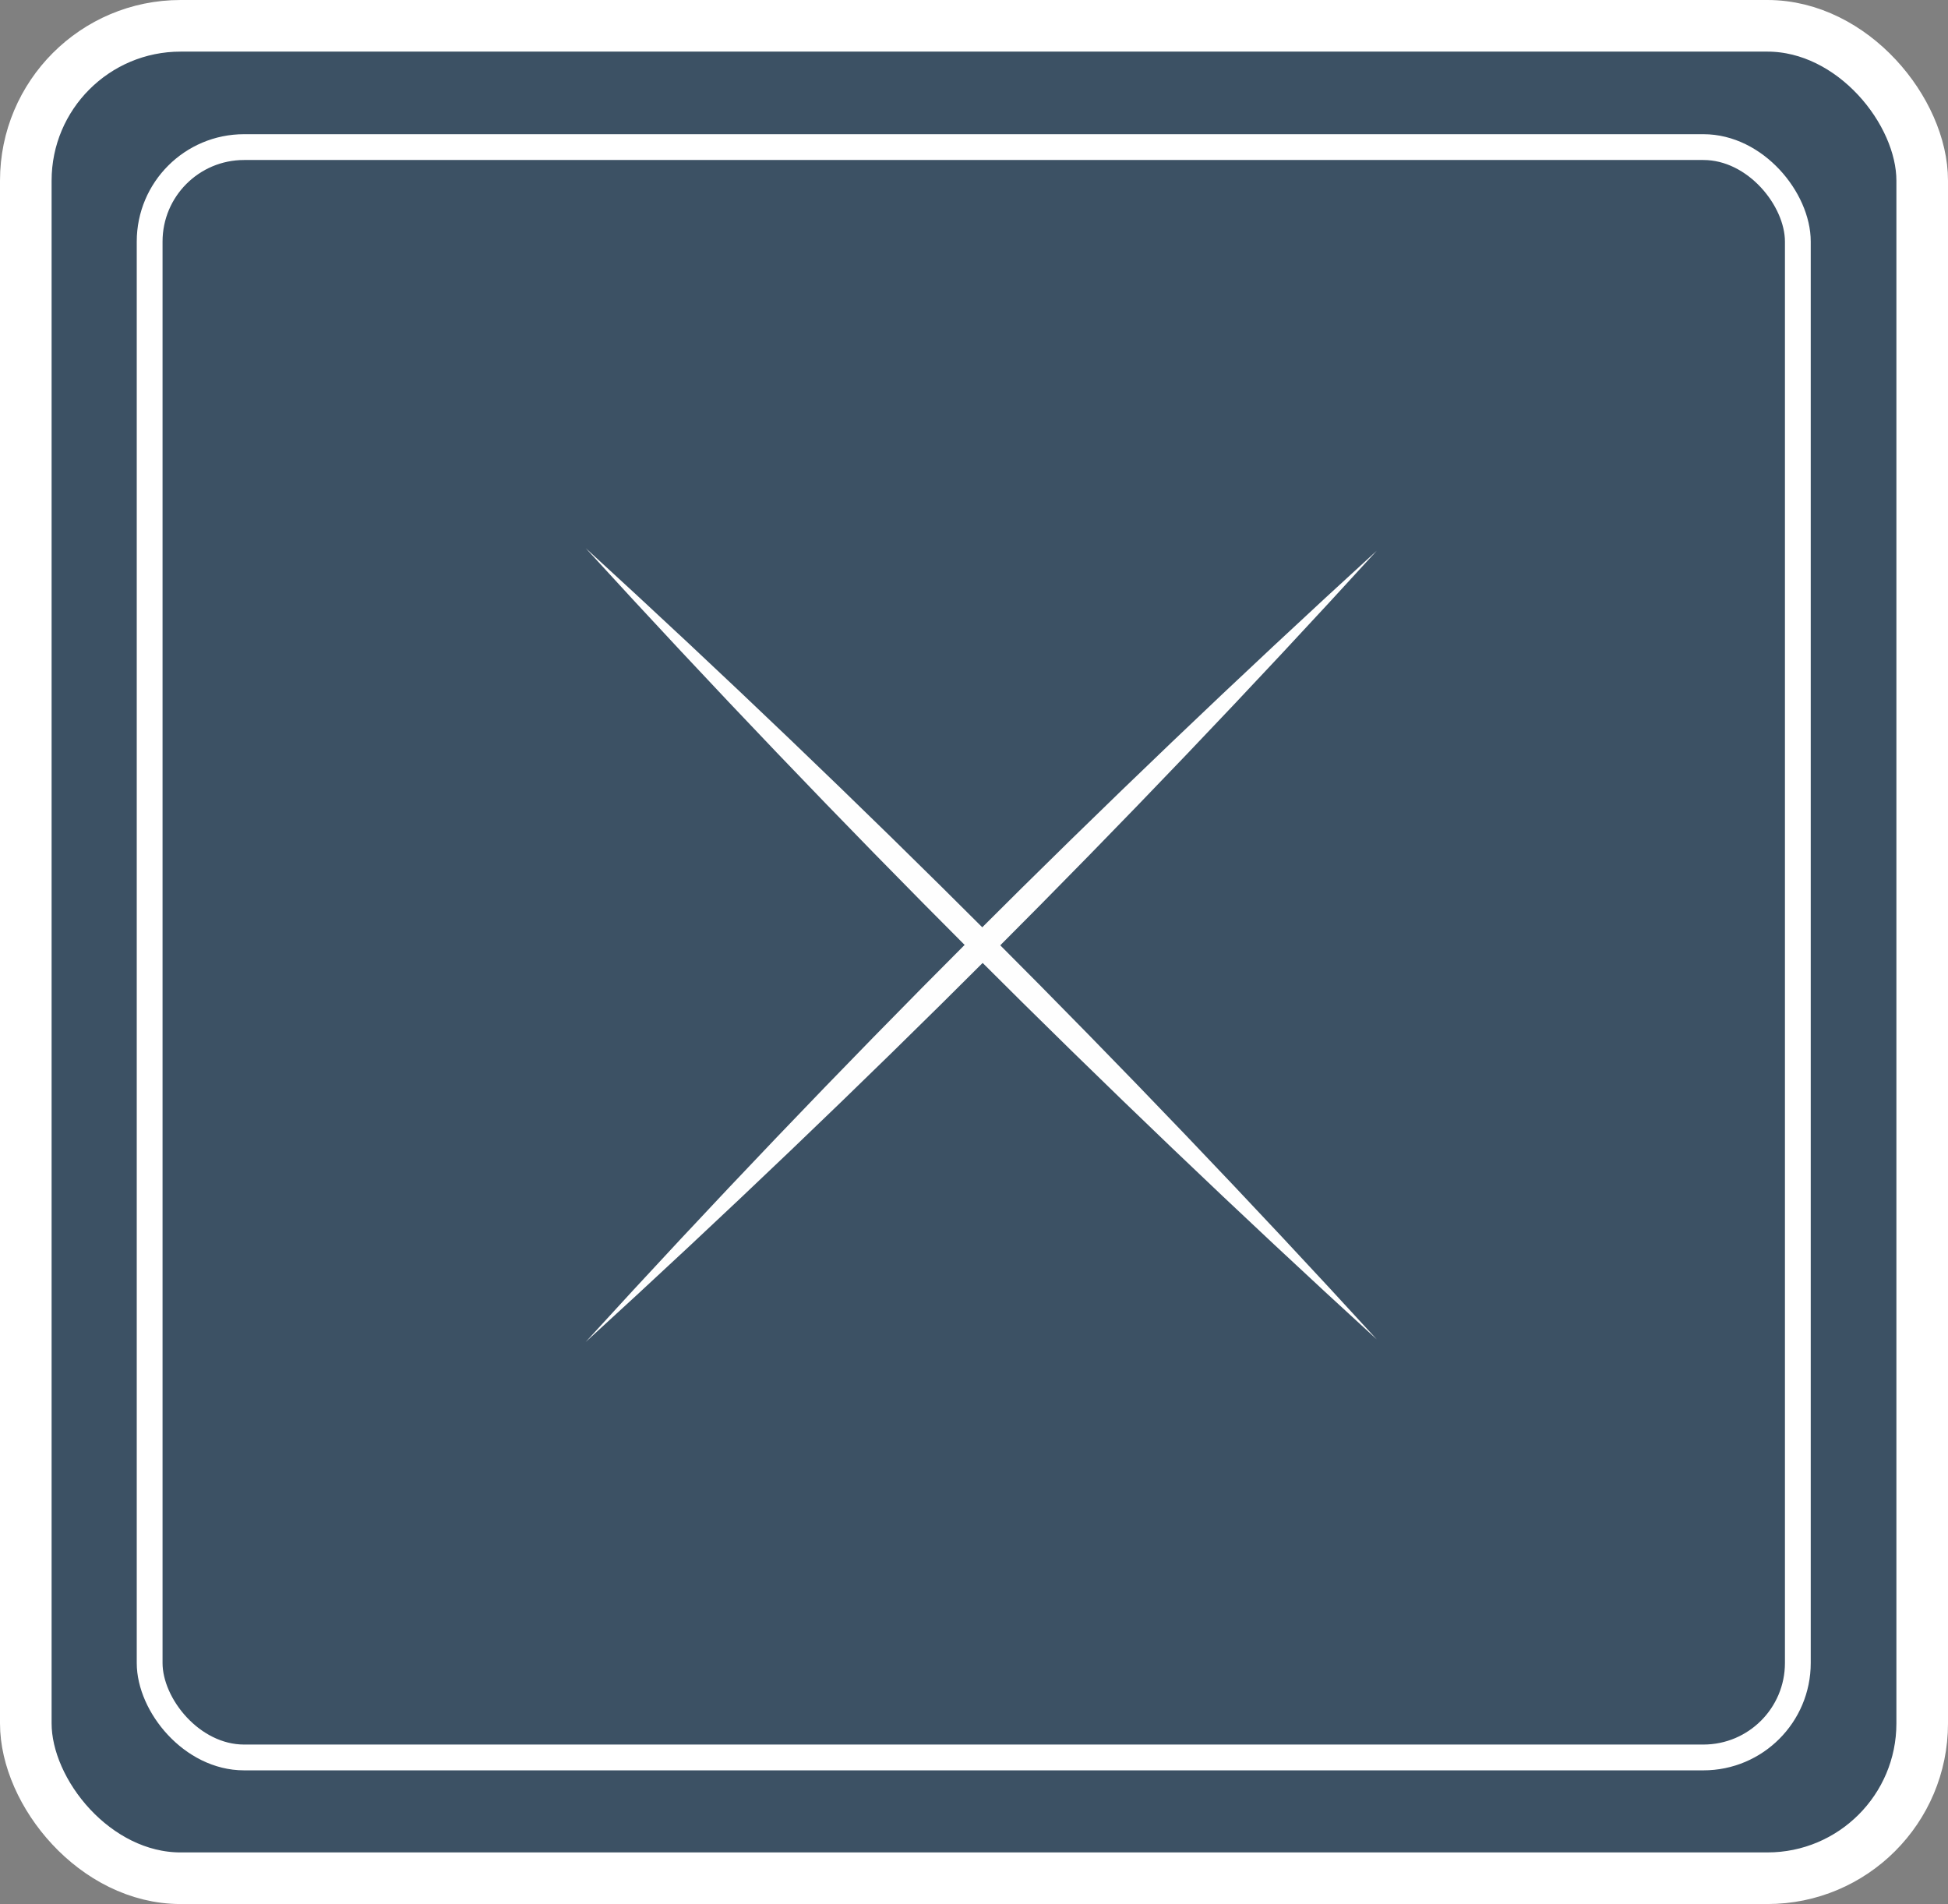
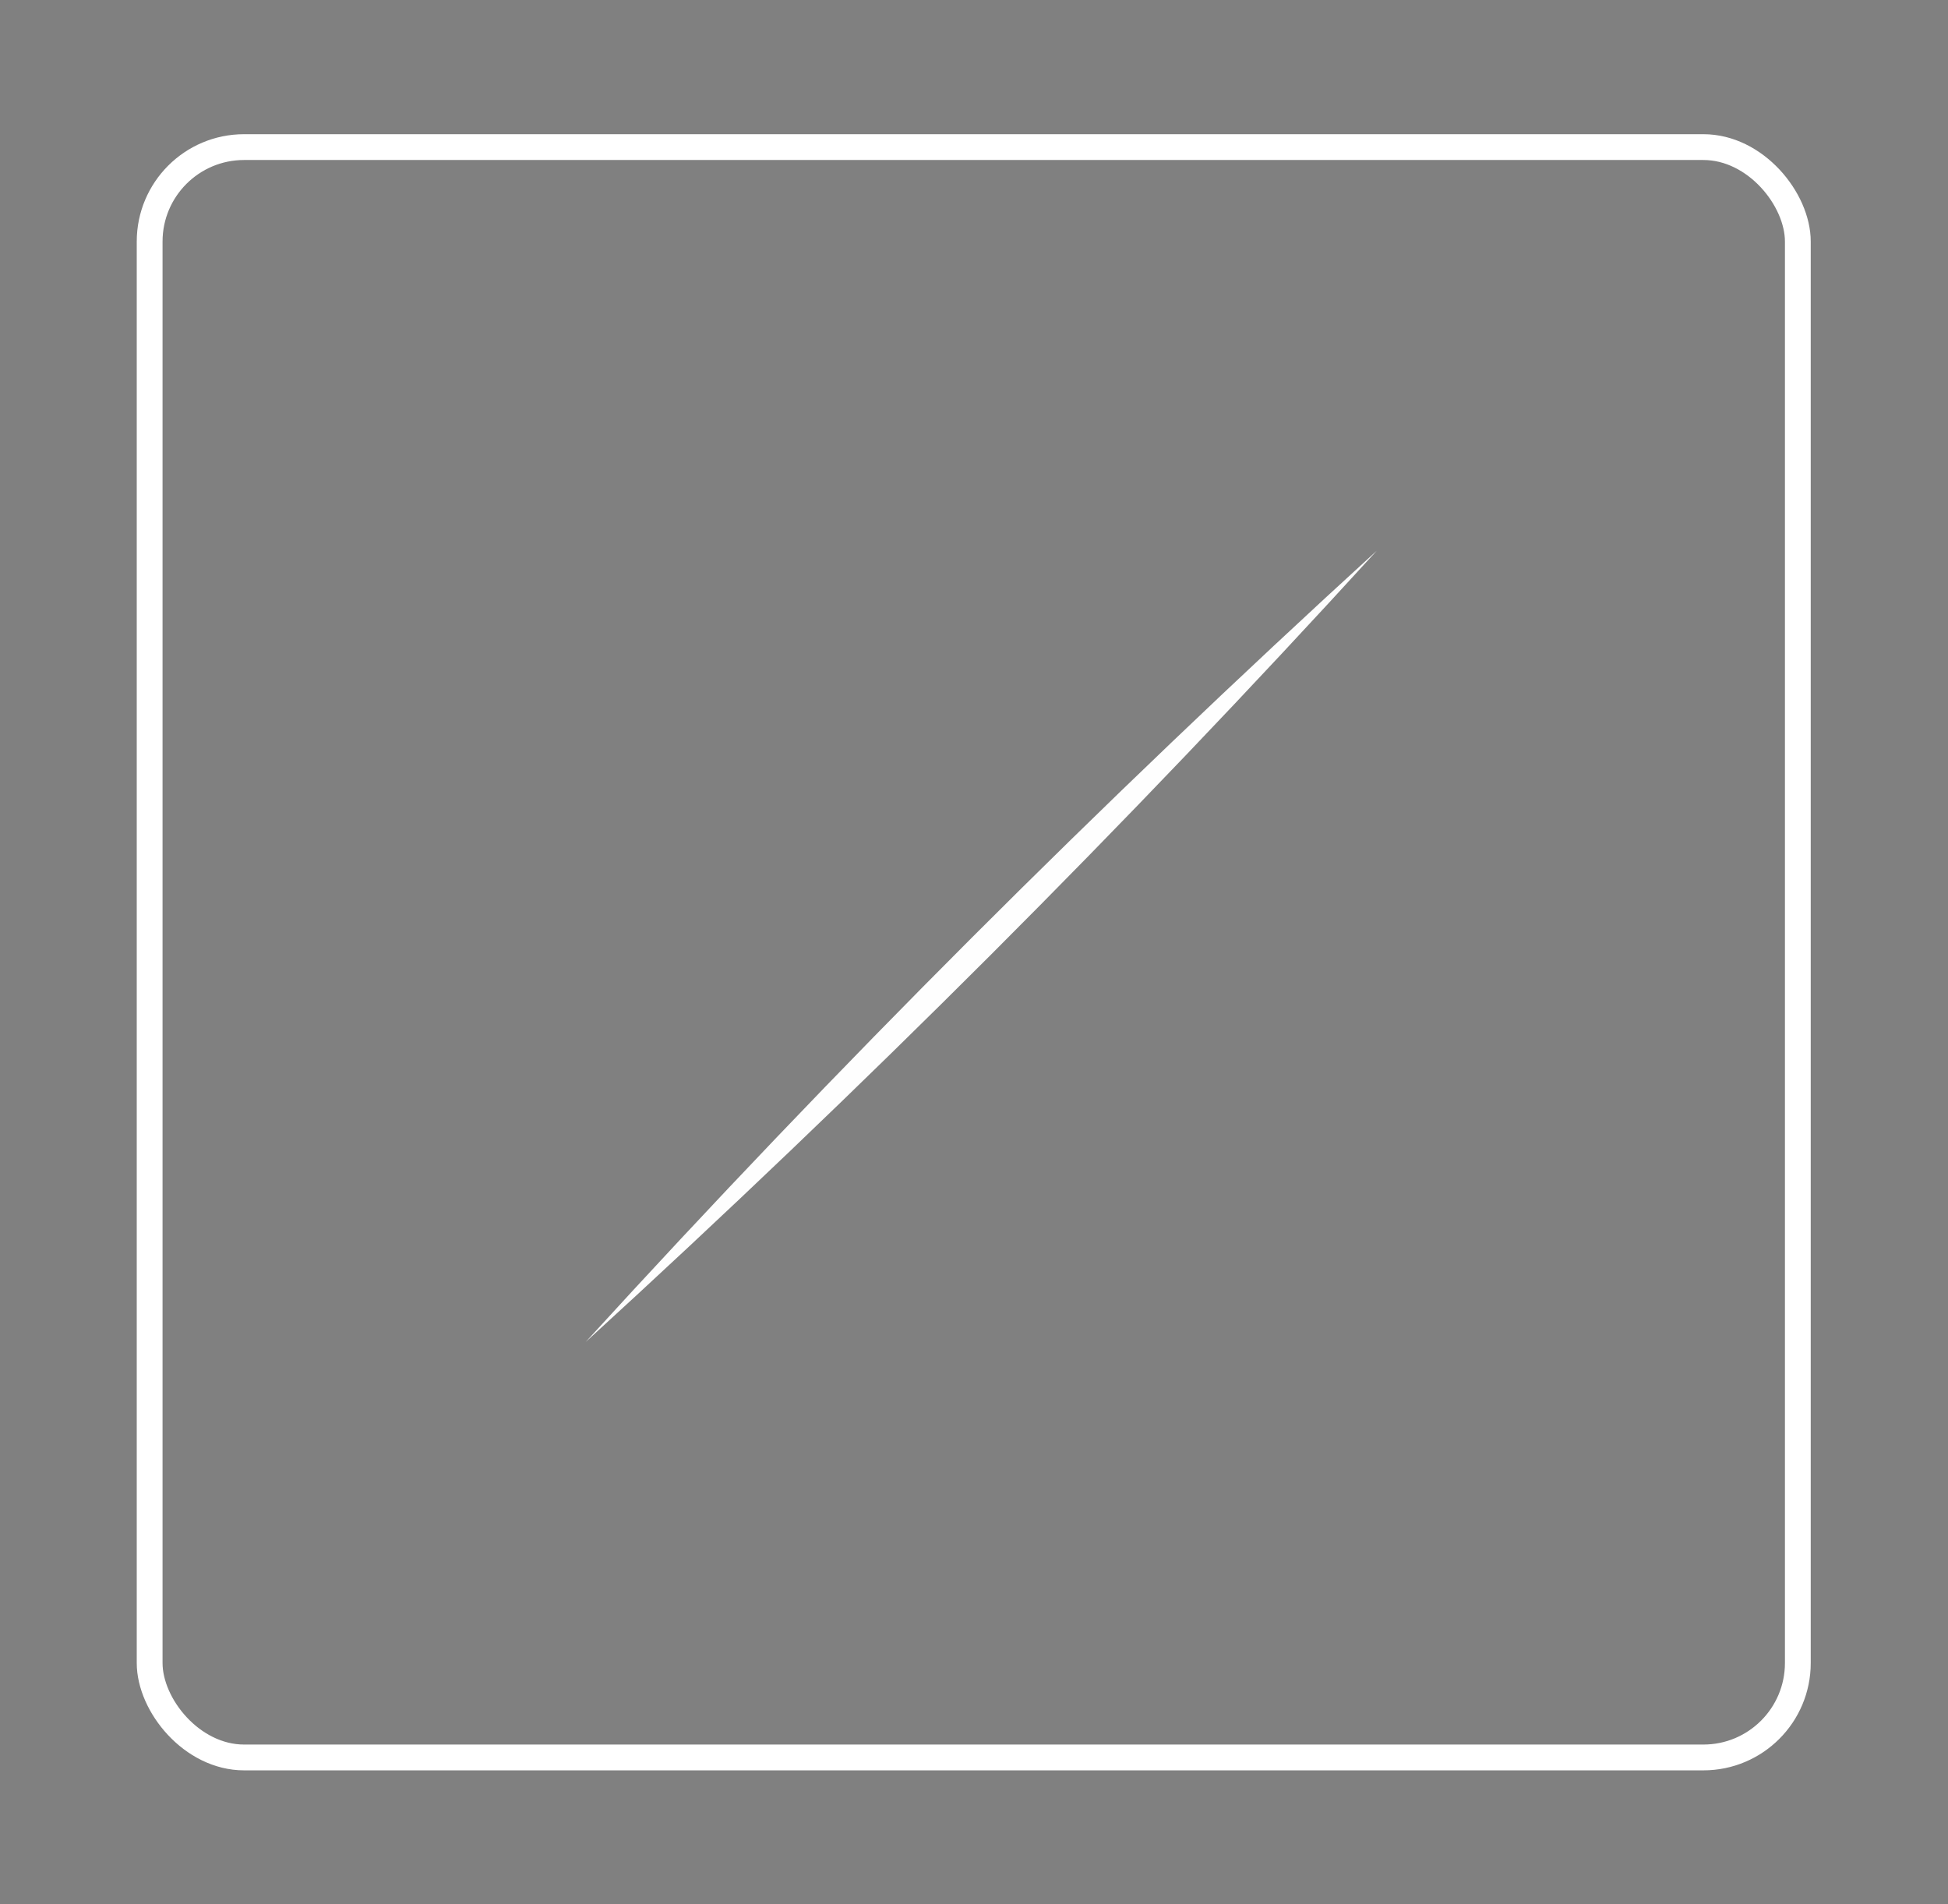
<svg xmlns="http://www.w3.org/2000/svg" viewBox="0 0 37.75 36.89">
  <rect x="0" y="0" width="37.75" height="36.89" fill="#808080" stroke="none" />
  <defs>
    <style>.cls-1{fill:#3c5164;}.cls-1,.cls-2{stroke:#fff;stroke-miterlimit:10;}.cls-2{fill:none;stroke-width:0.5px;}.cls-3{fill:#fefefe;}</style>
  </defs>
  <g id="Layer_2" data-name="Layer 2">
    <g id="Content">
-       <rect class="cls-1" x="0.5" y="0.5" width="36.75" height="35.89" rx="3" />
      <rect class="cls-2" x="2.9" y="2.85" width="31.94" height="31.2" rx="1.83" />
-       <path class="cls-3" d="M11.35,10.62q8,7.32,15.33,15.33-8-7.31-15.33-15.33Z" />
+       <path class="cls-3" d="M11.35,10.62Z" />
      <path class="cls-3" d="M11.35,26q7.3-8,15.33-15.33-7.3,8-15.33,15.33Z" />
    </g>
  </g>
</svg>